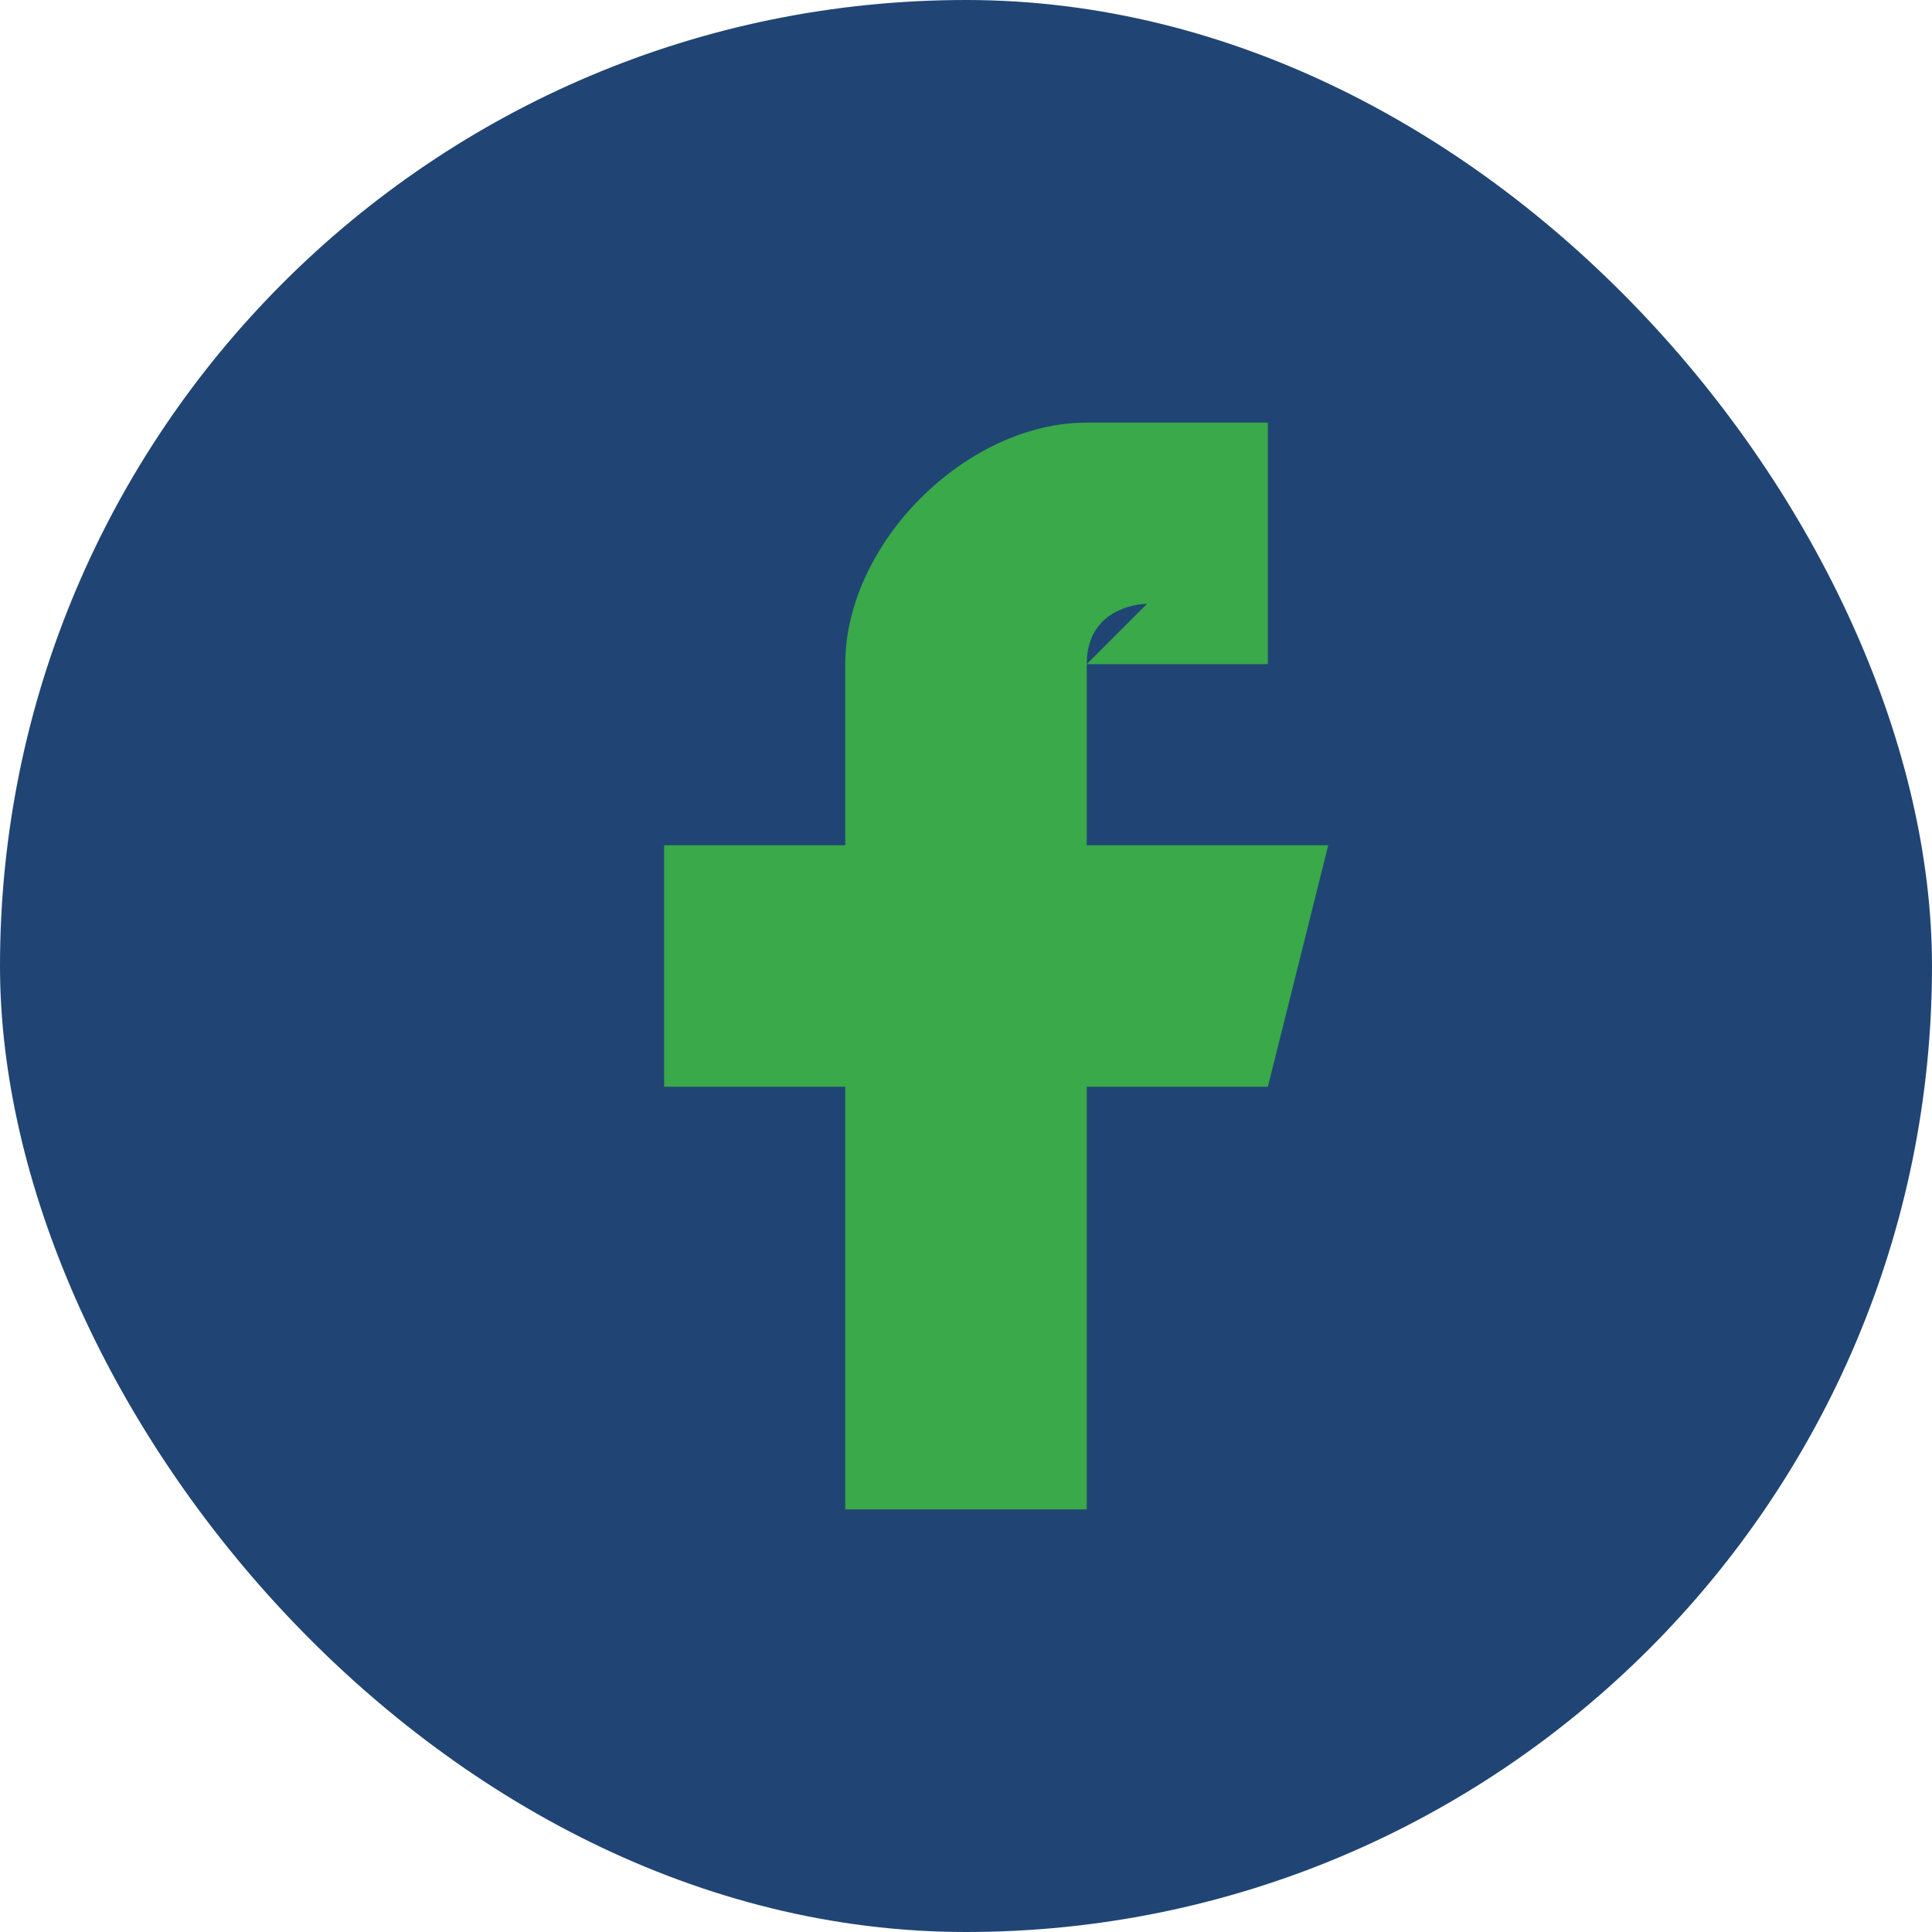
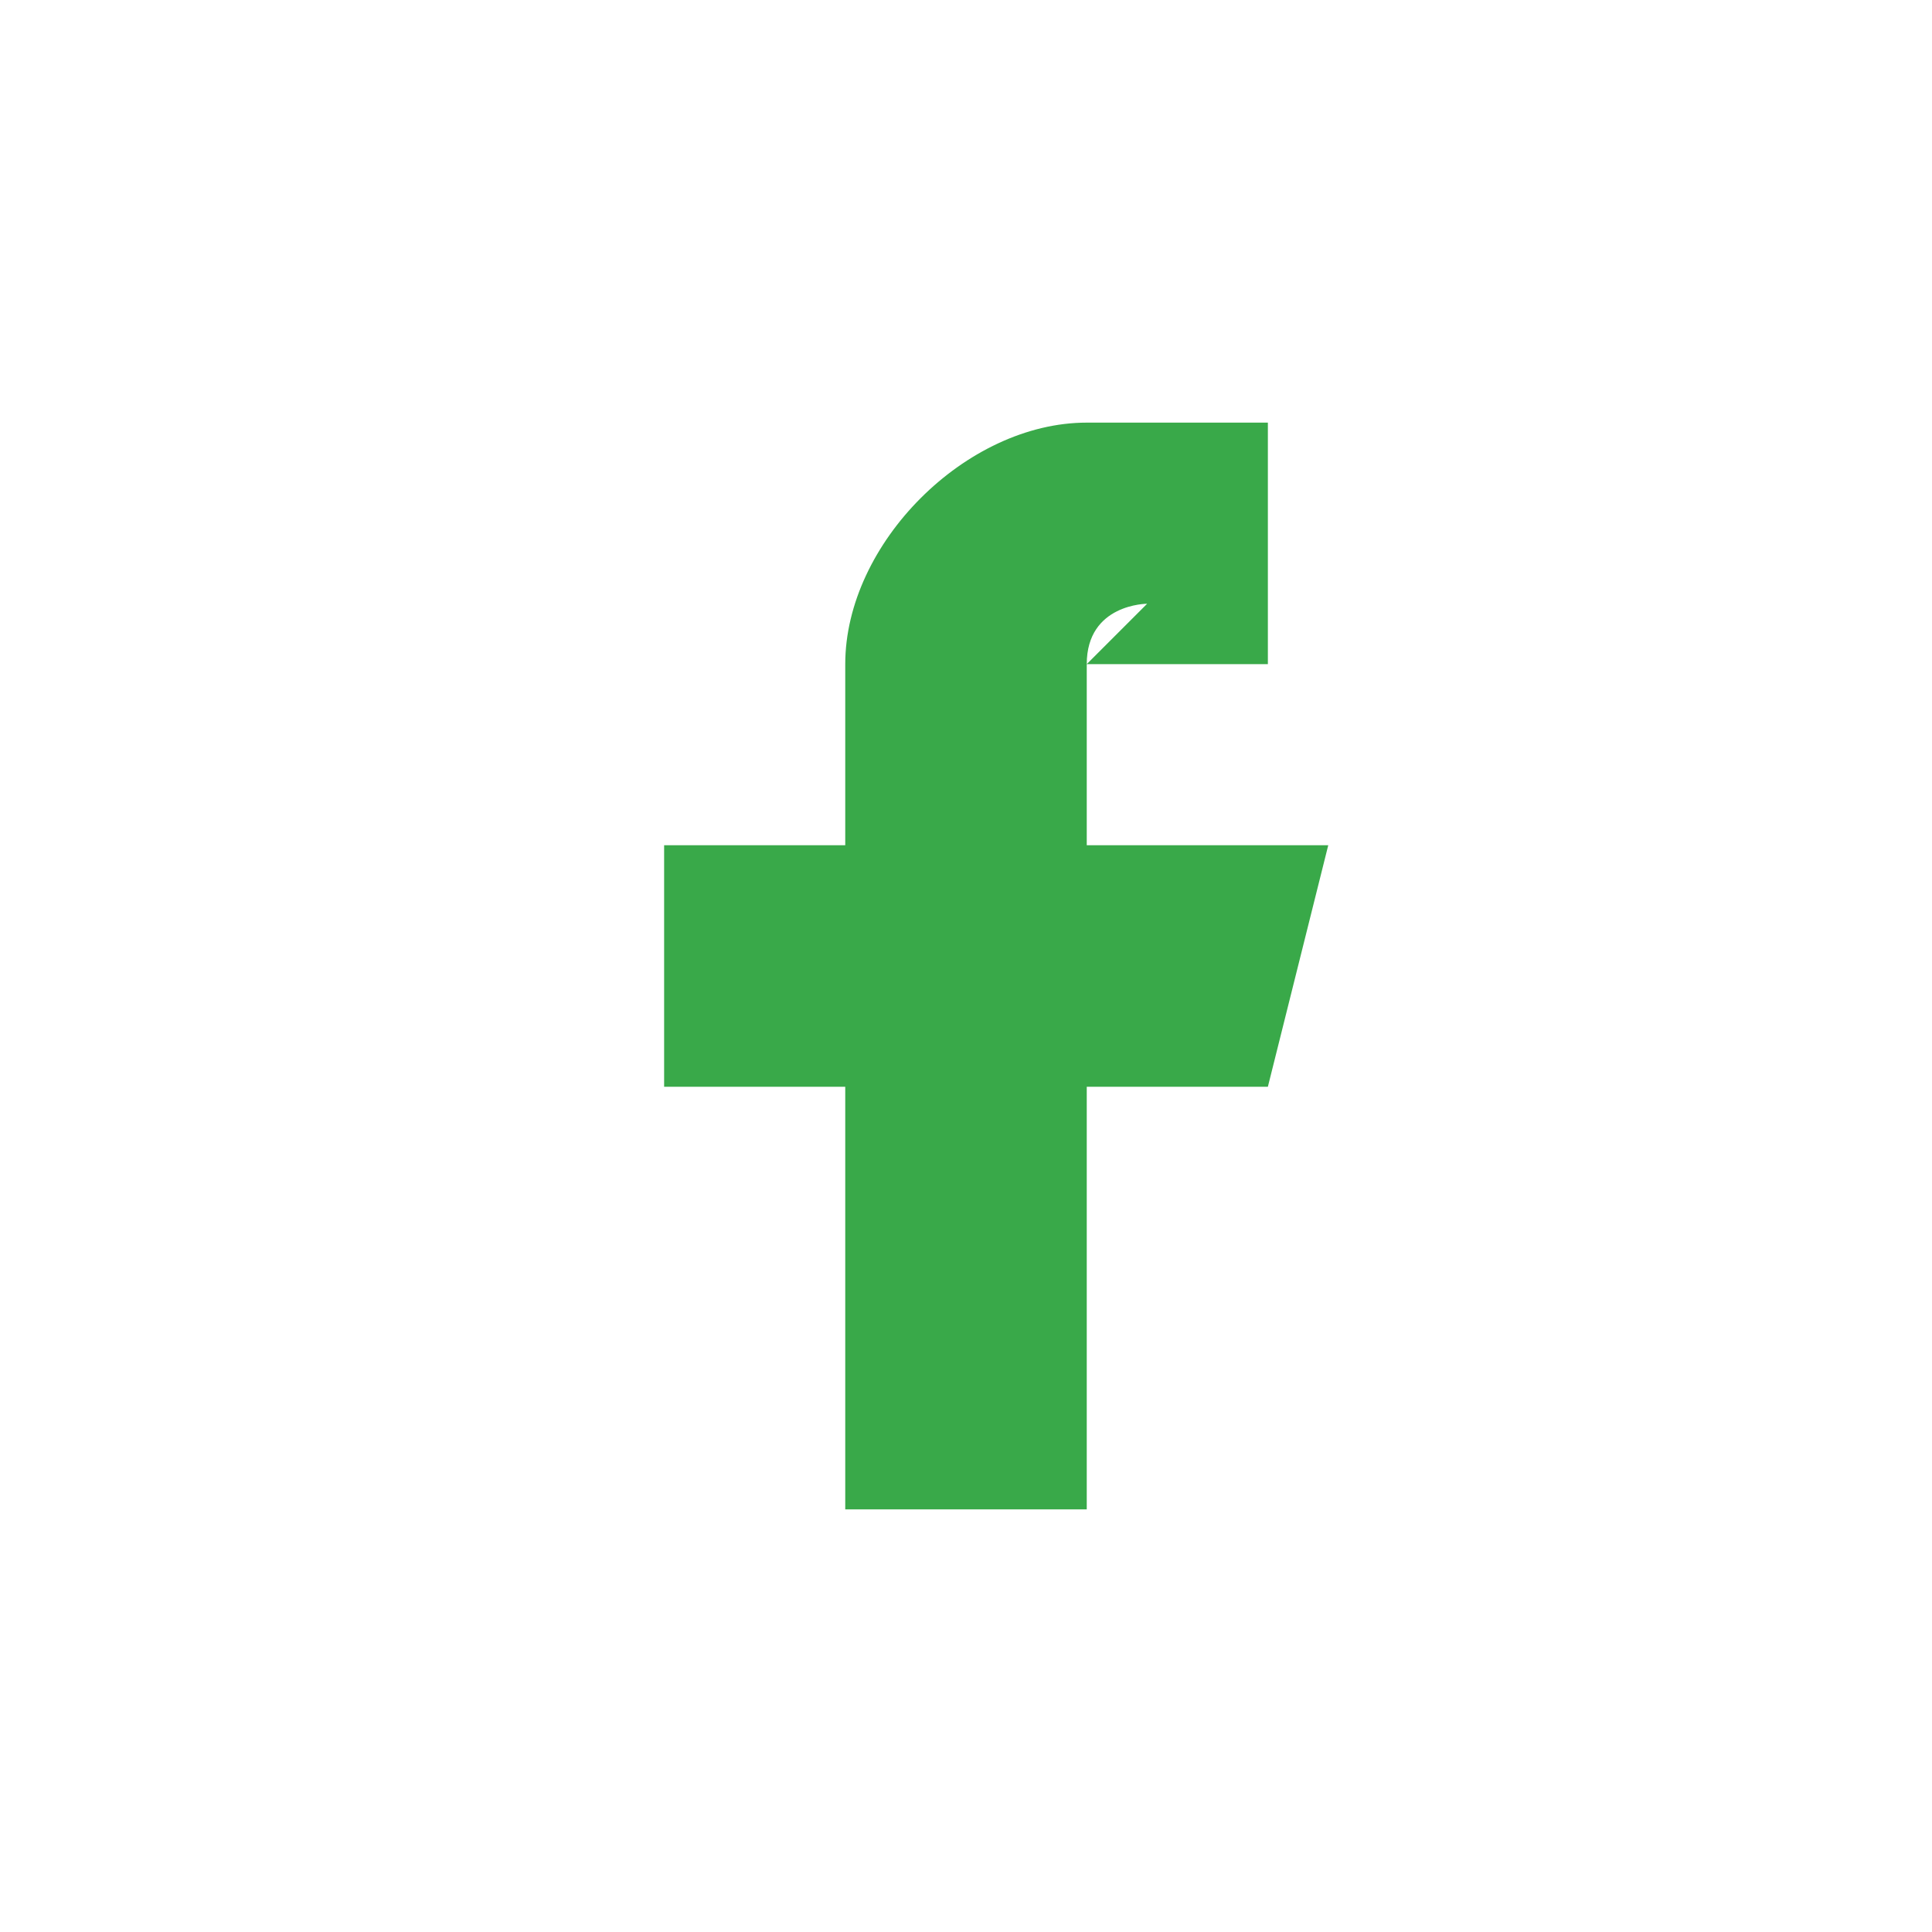
<svg xmlns="http://www.w3.org/2000/svg" width="32" height="32" viewBox="0 0 32 32">
-   <rect width="32" height="32" rx="16" fill="#204574" />
  <path d="M18 11h3V7h-3c-2 0-4 2-4 4v3h-3v4h3v7h4v-7h3l1-4h-4v-3c0-1 1-1 1-1z" fill="#39A949" />
</svg>